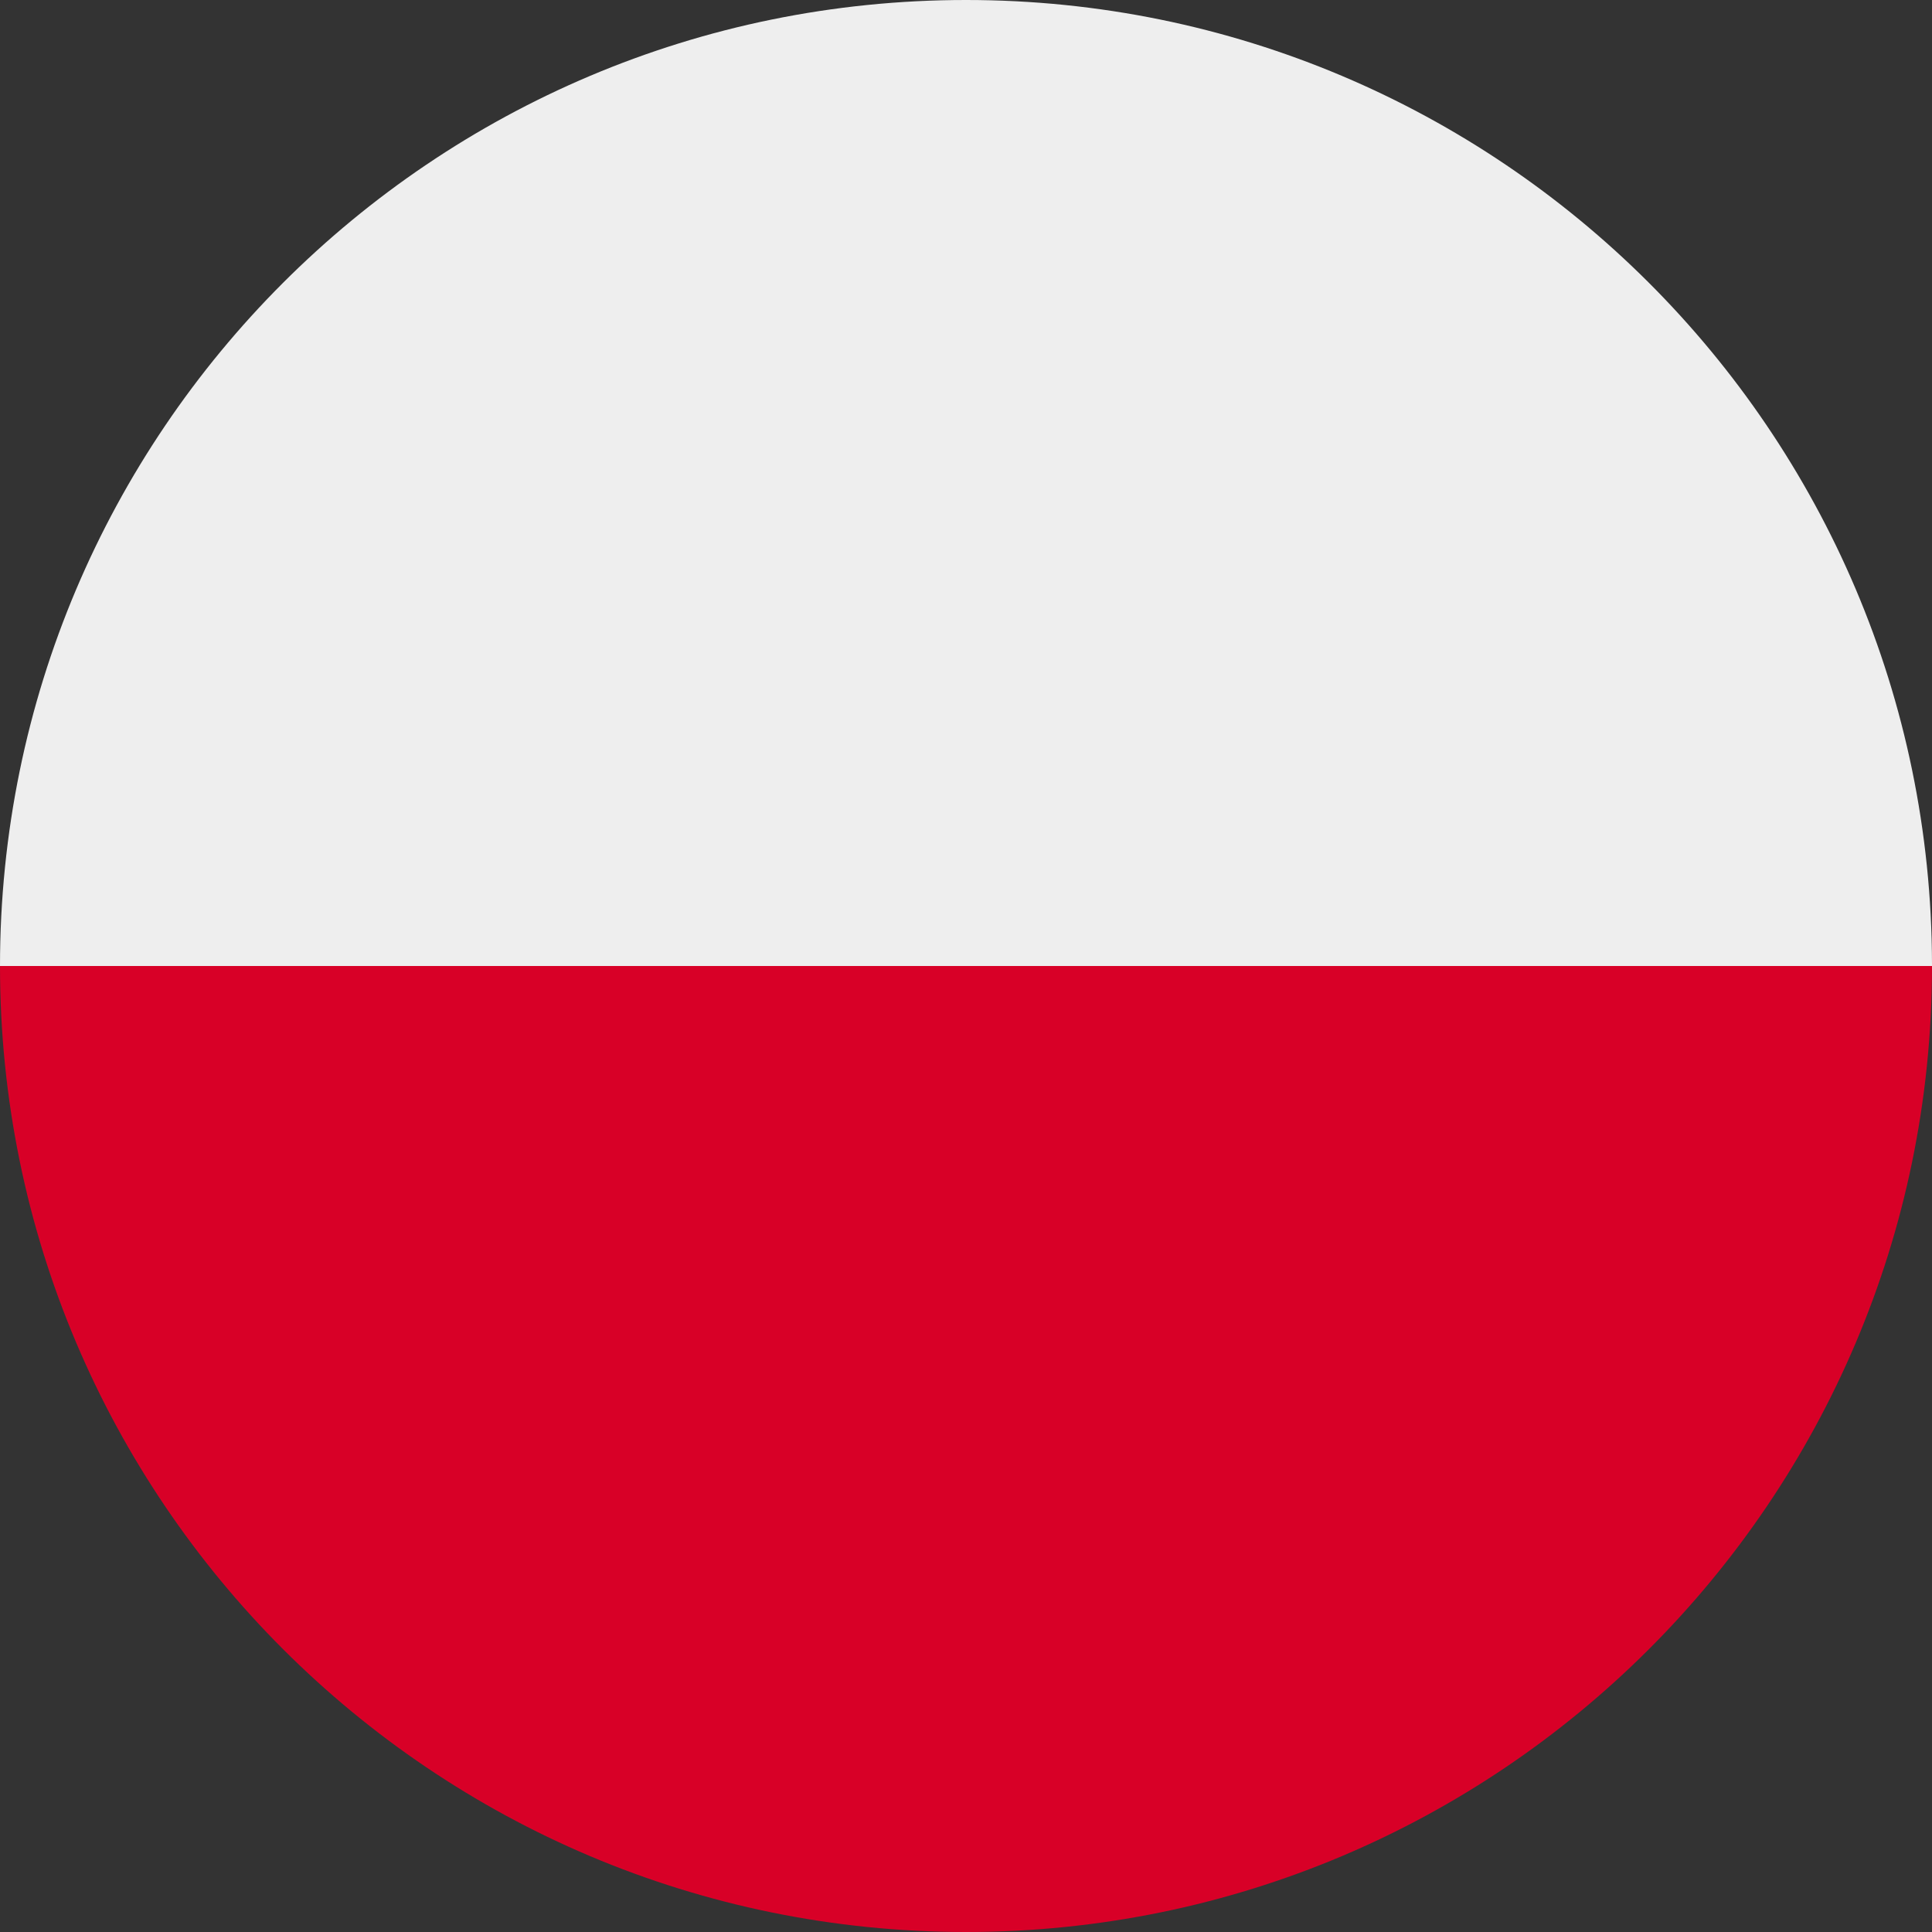
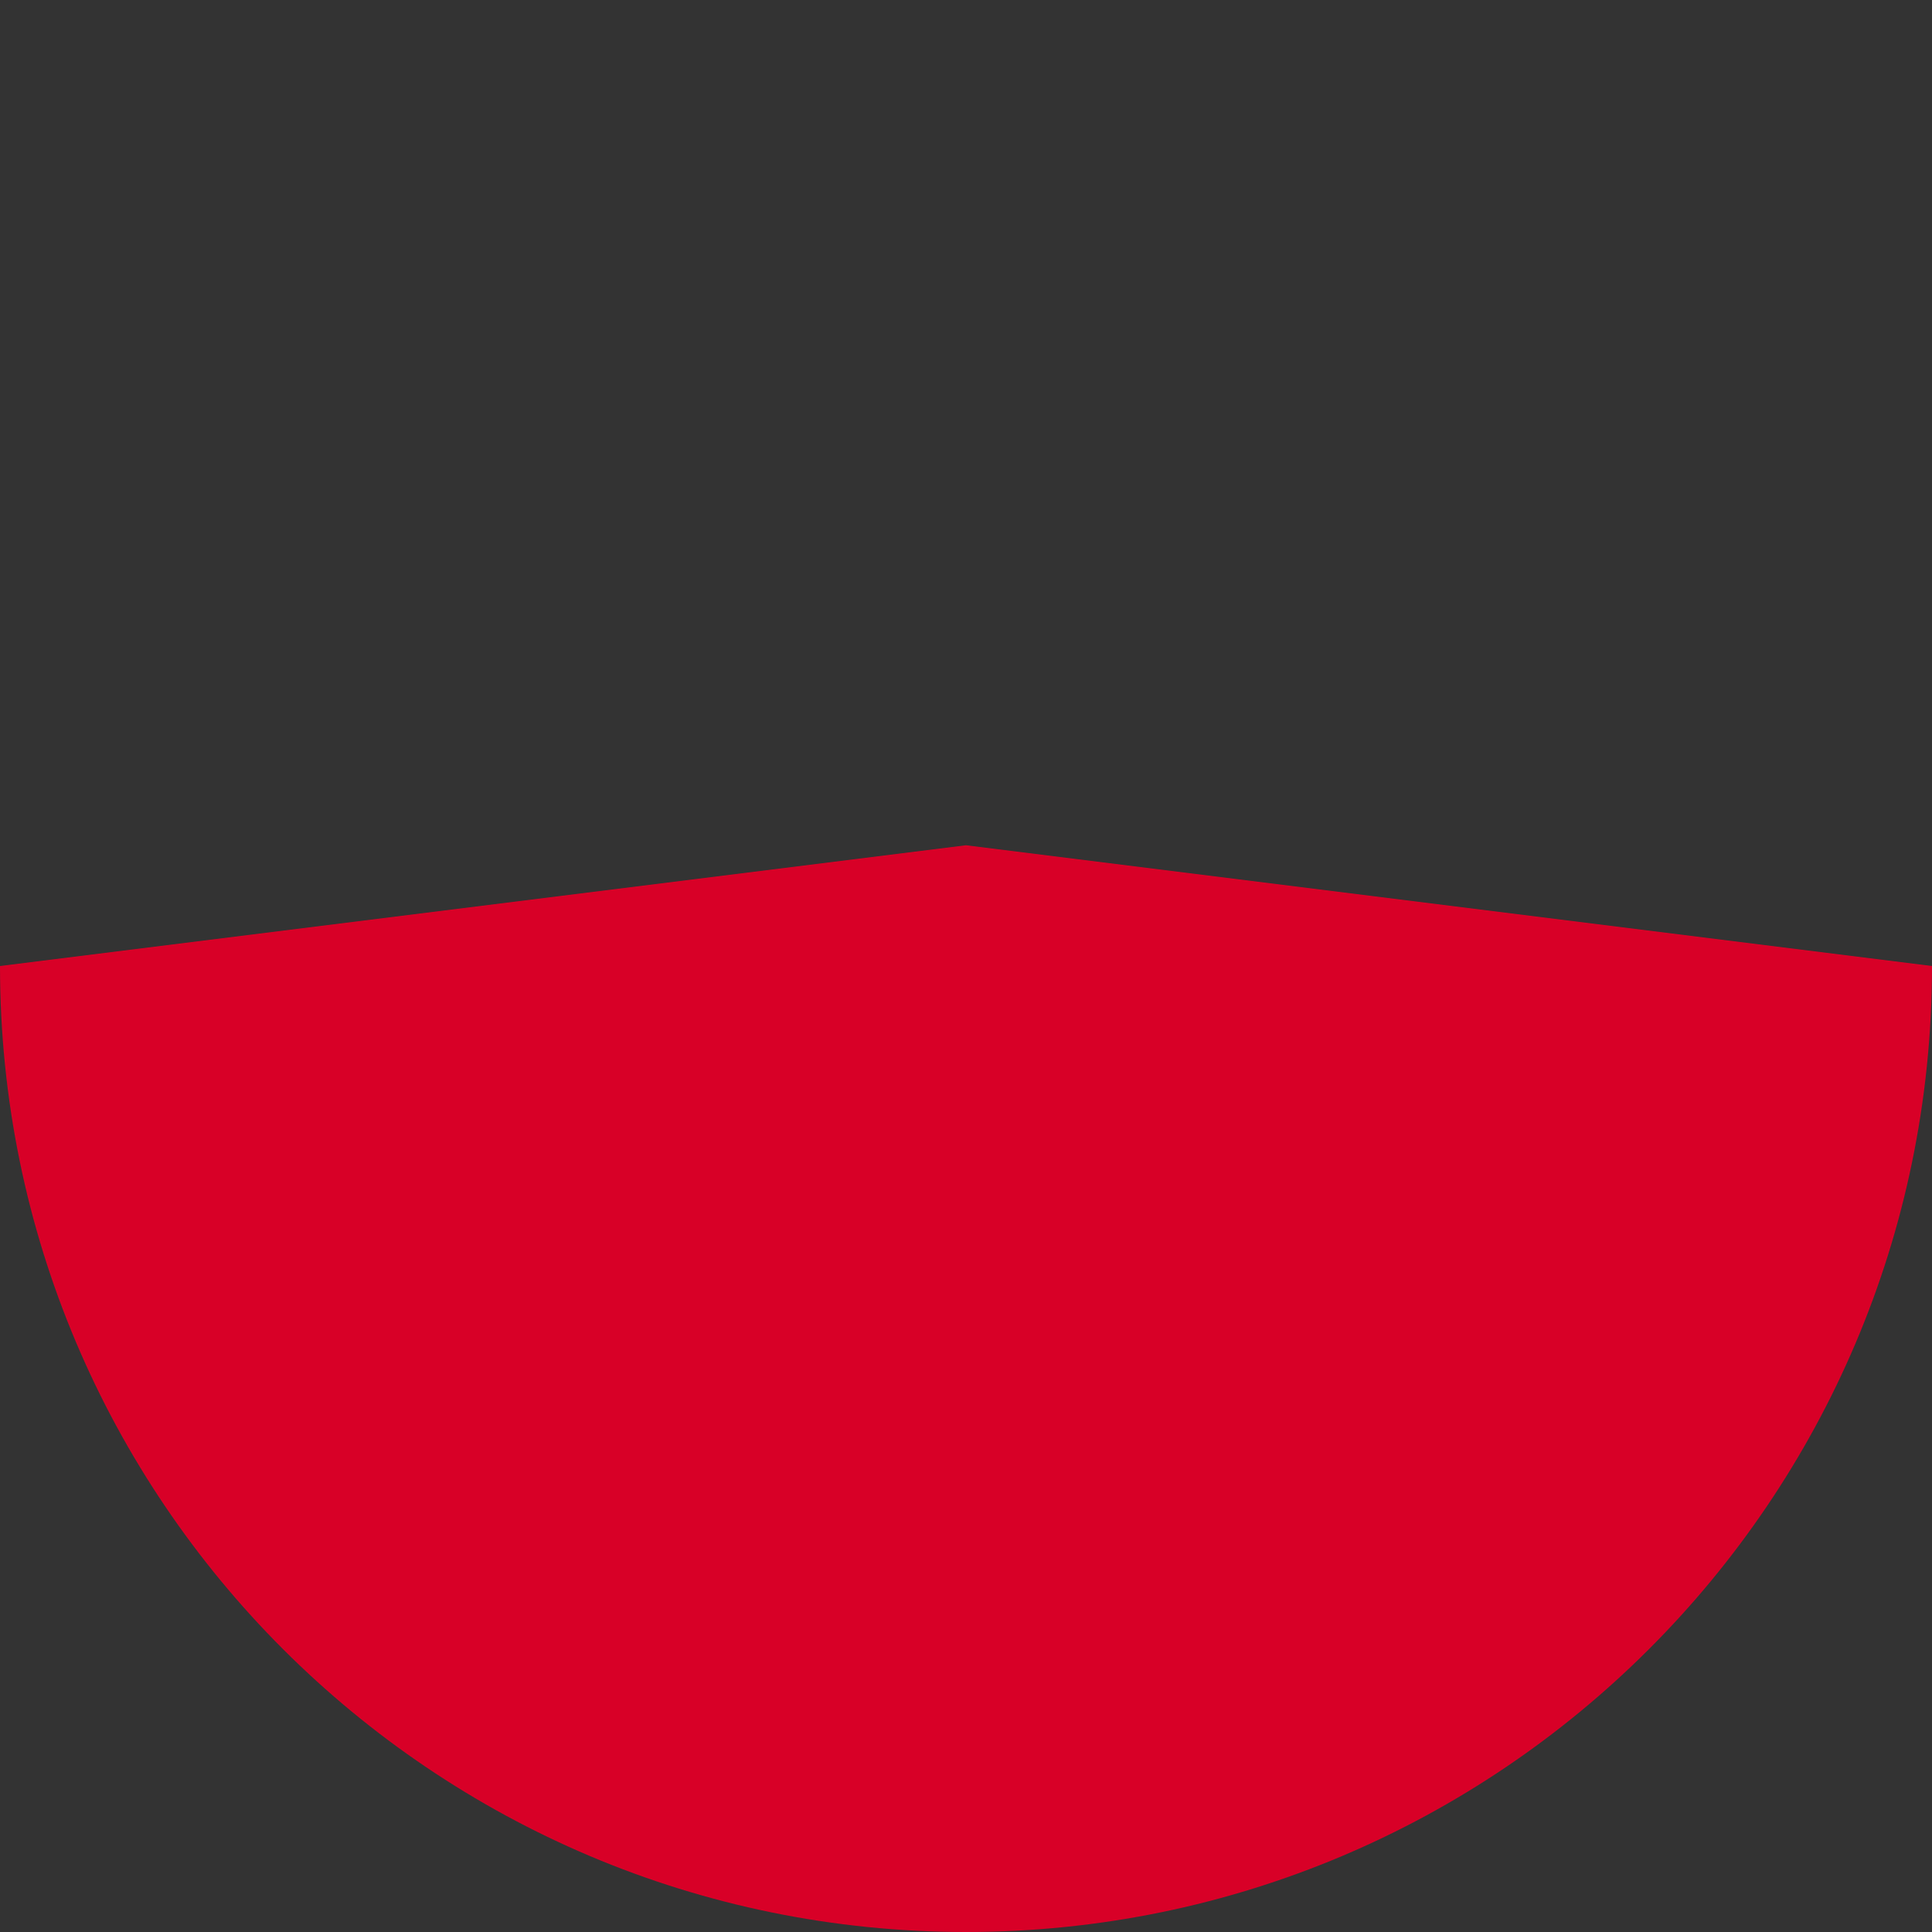
<svg xmlns="http://www.w3.org/2000/svg" width="512" height="512" viewBox="0 0 512 512" fill="none">
  <rect x="0" y="0" width="512" height="512" fill="#333333" stroke="none" />
  <path d="M256 512C397.216 512 511.727 397.658 512 256.505V256L256 224L0 256C0 397.385 114.615 512 256 512Z" fill="#D80027" />
-   <path d="M512 255.495V256H0C0 114.615 114.615 0 256 0C397.216 0 511.727 114.342 512 255.495Z" fill="#EEEEEE" />
</svg>